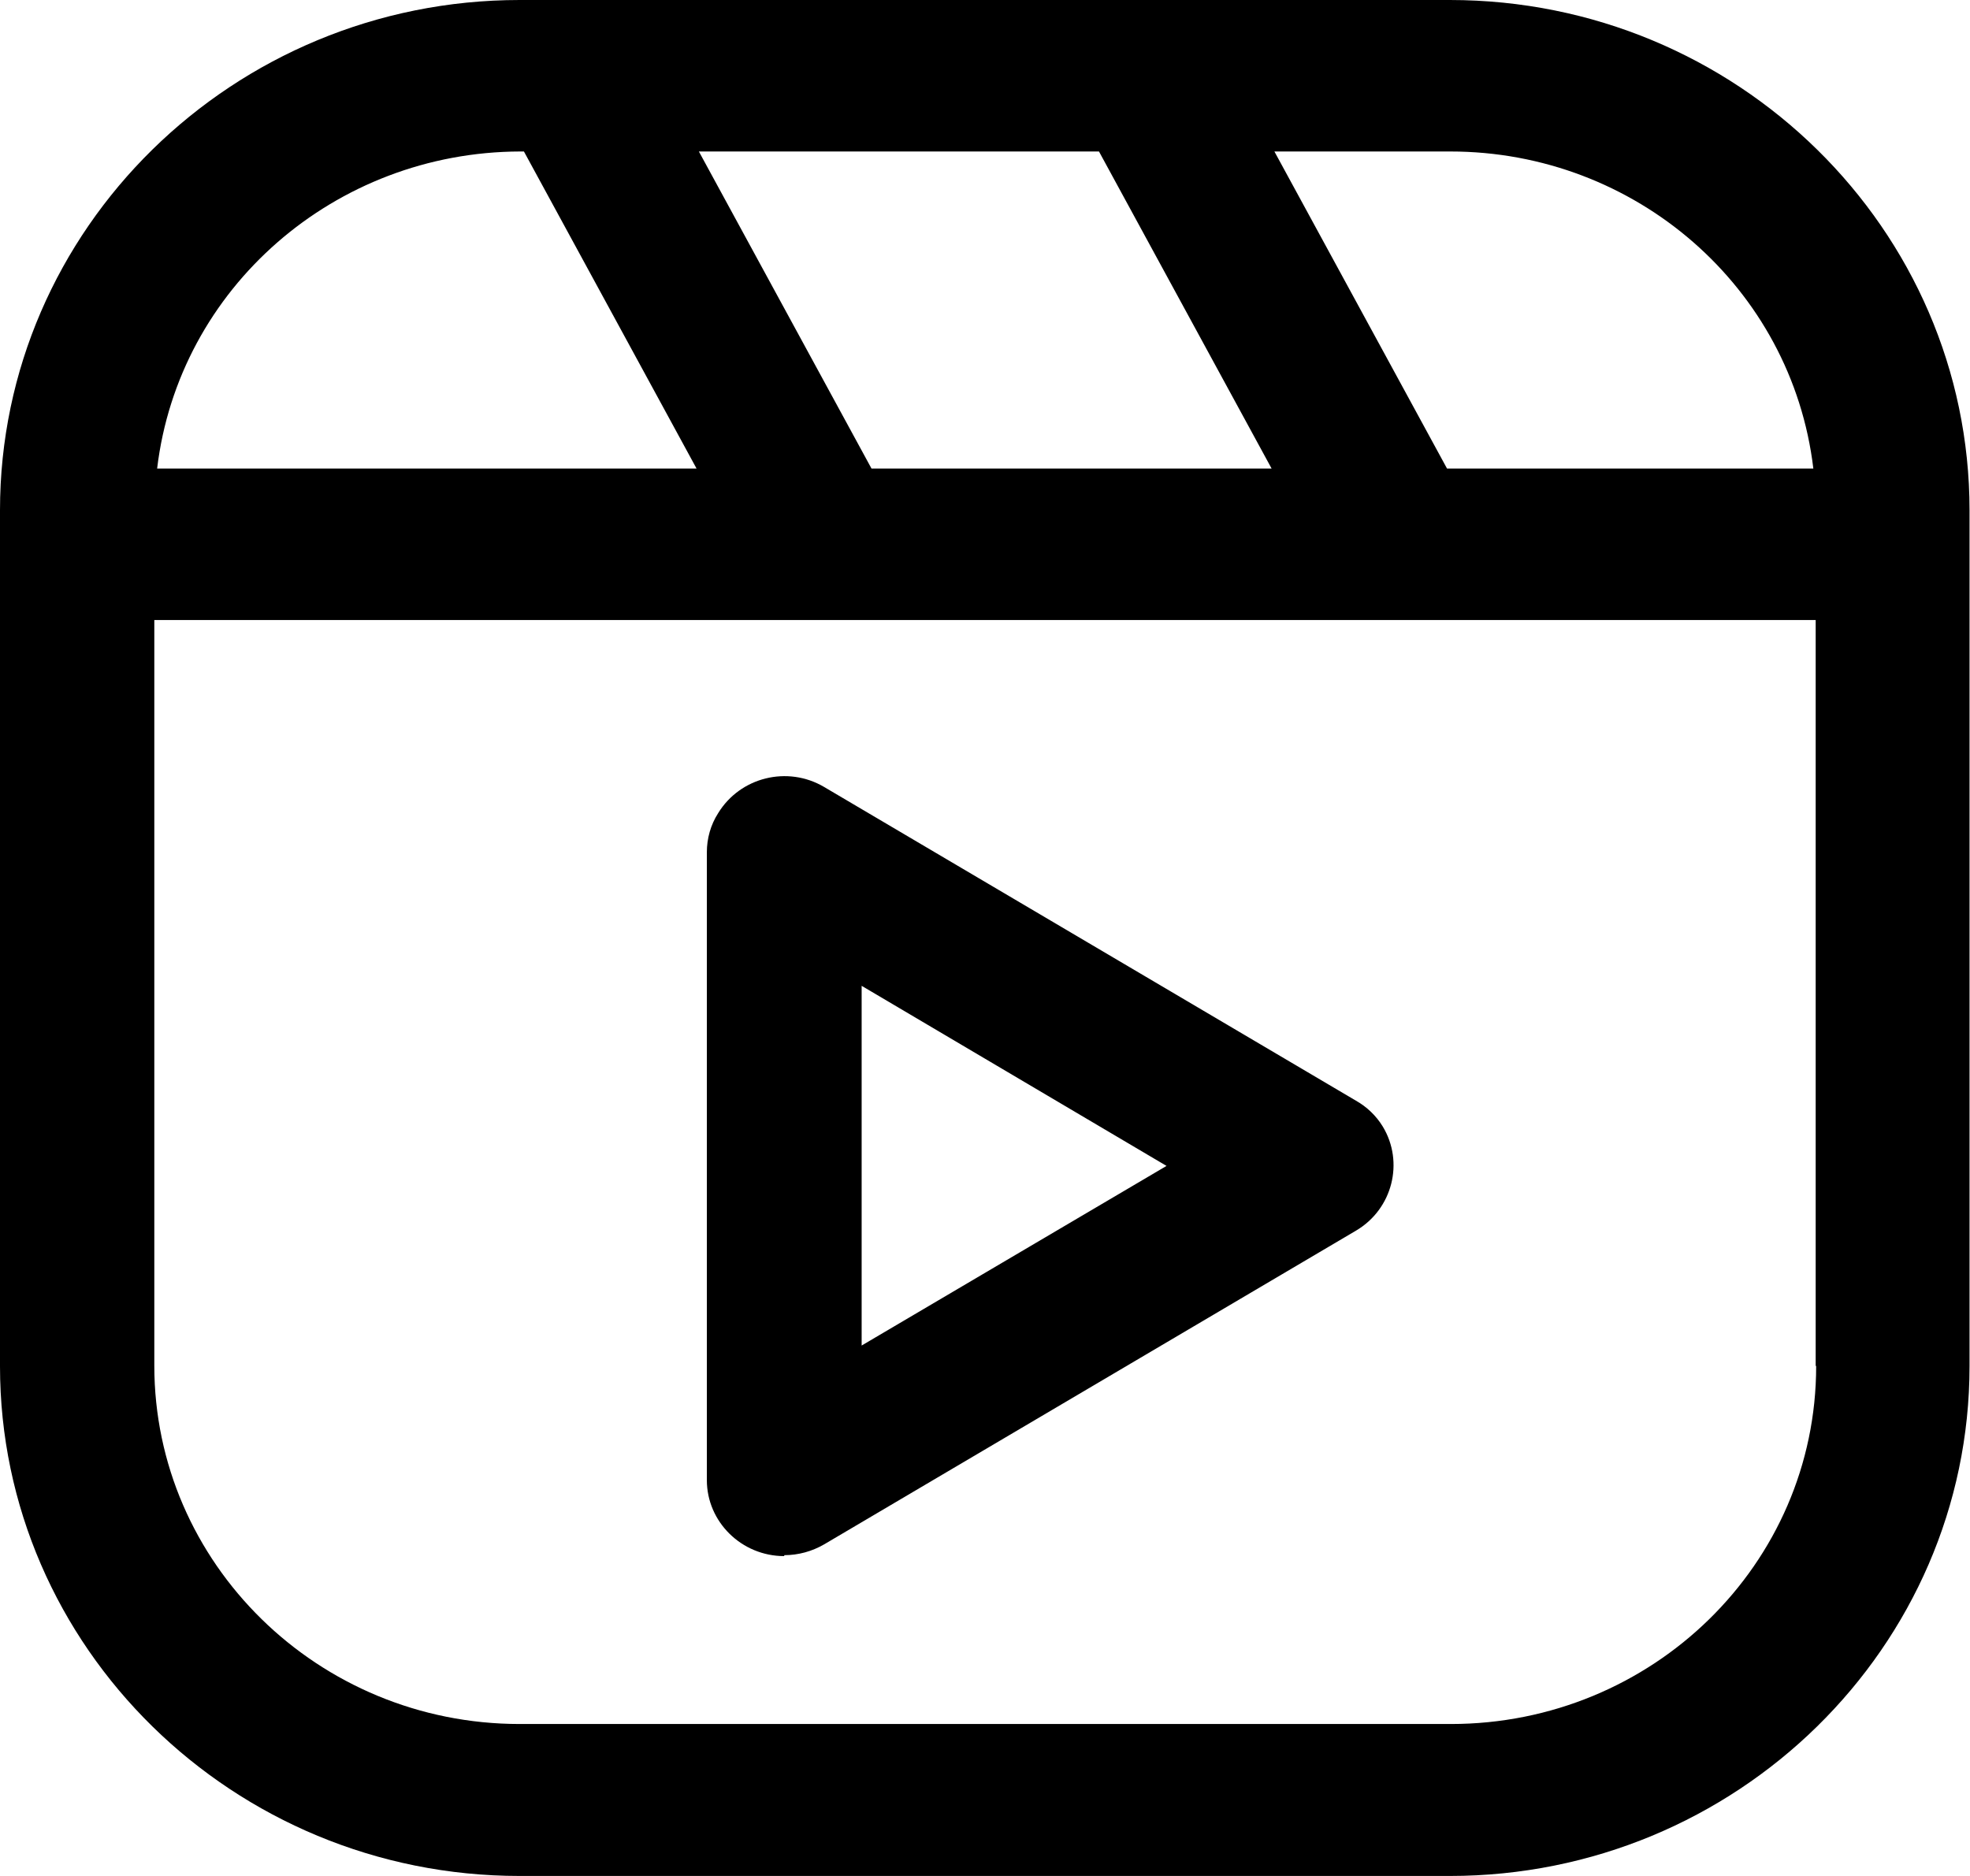
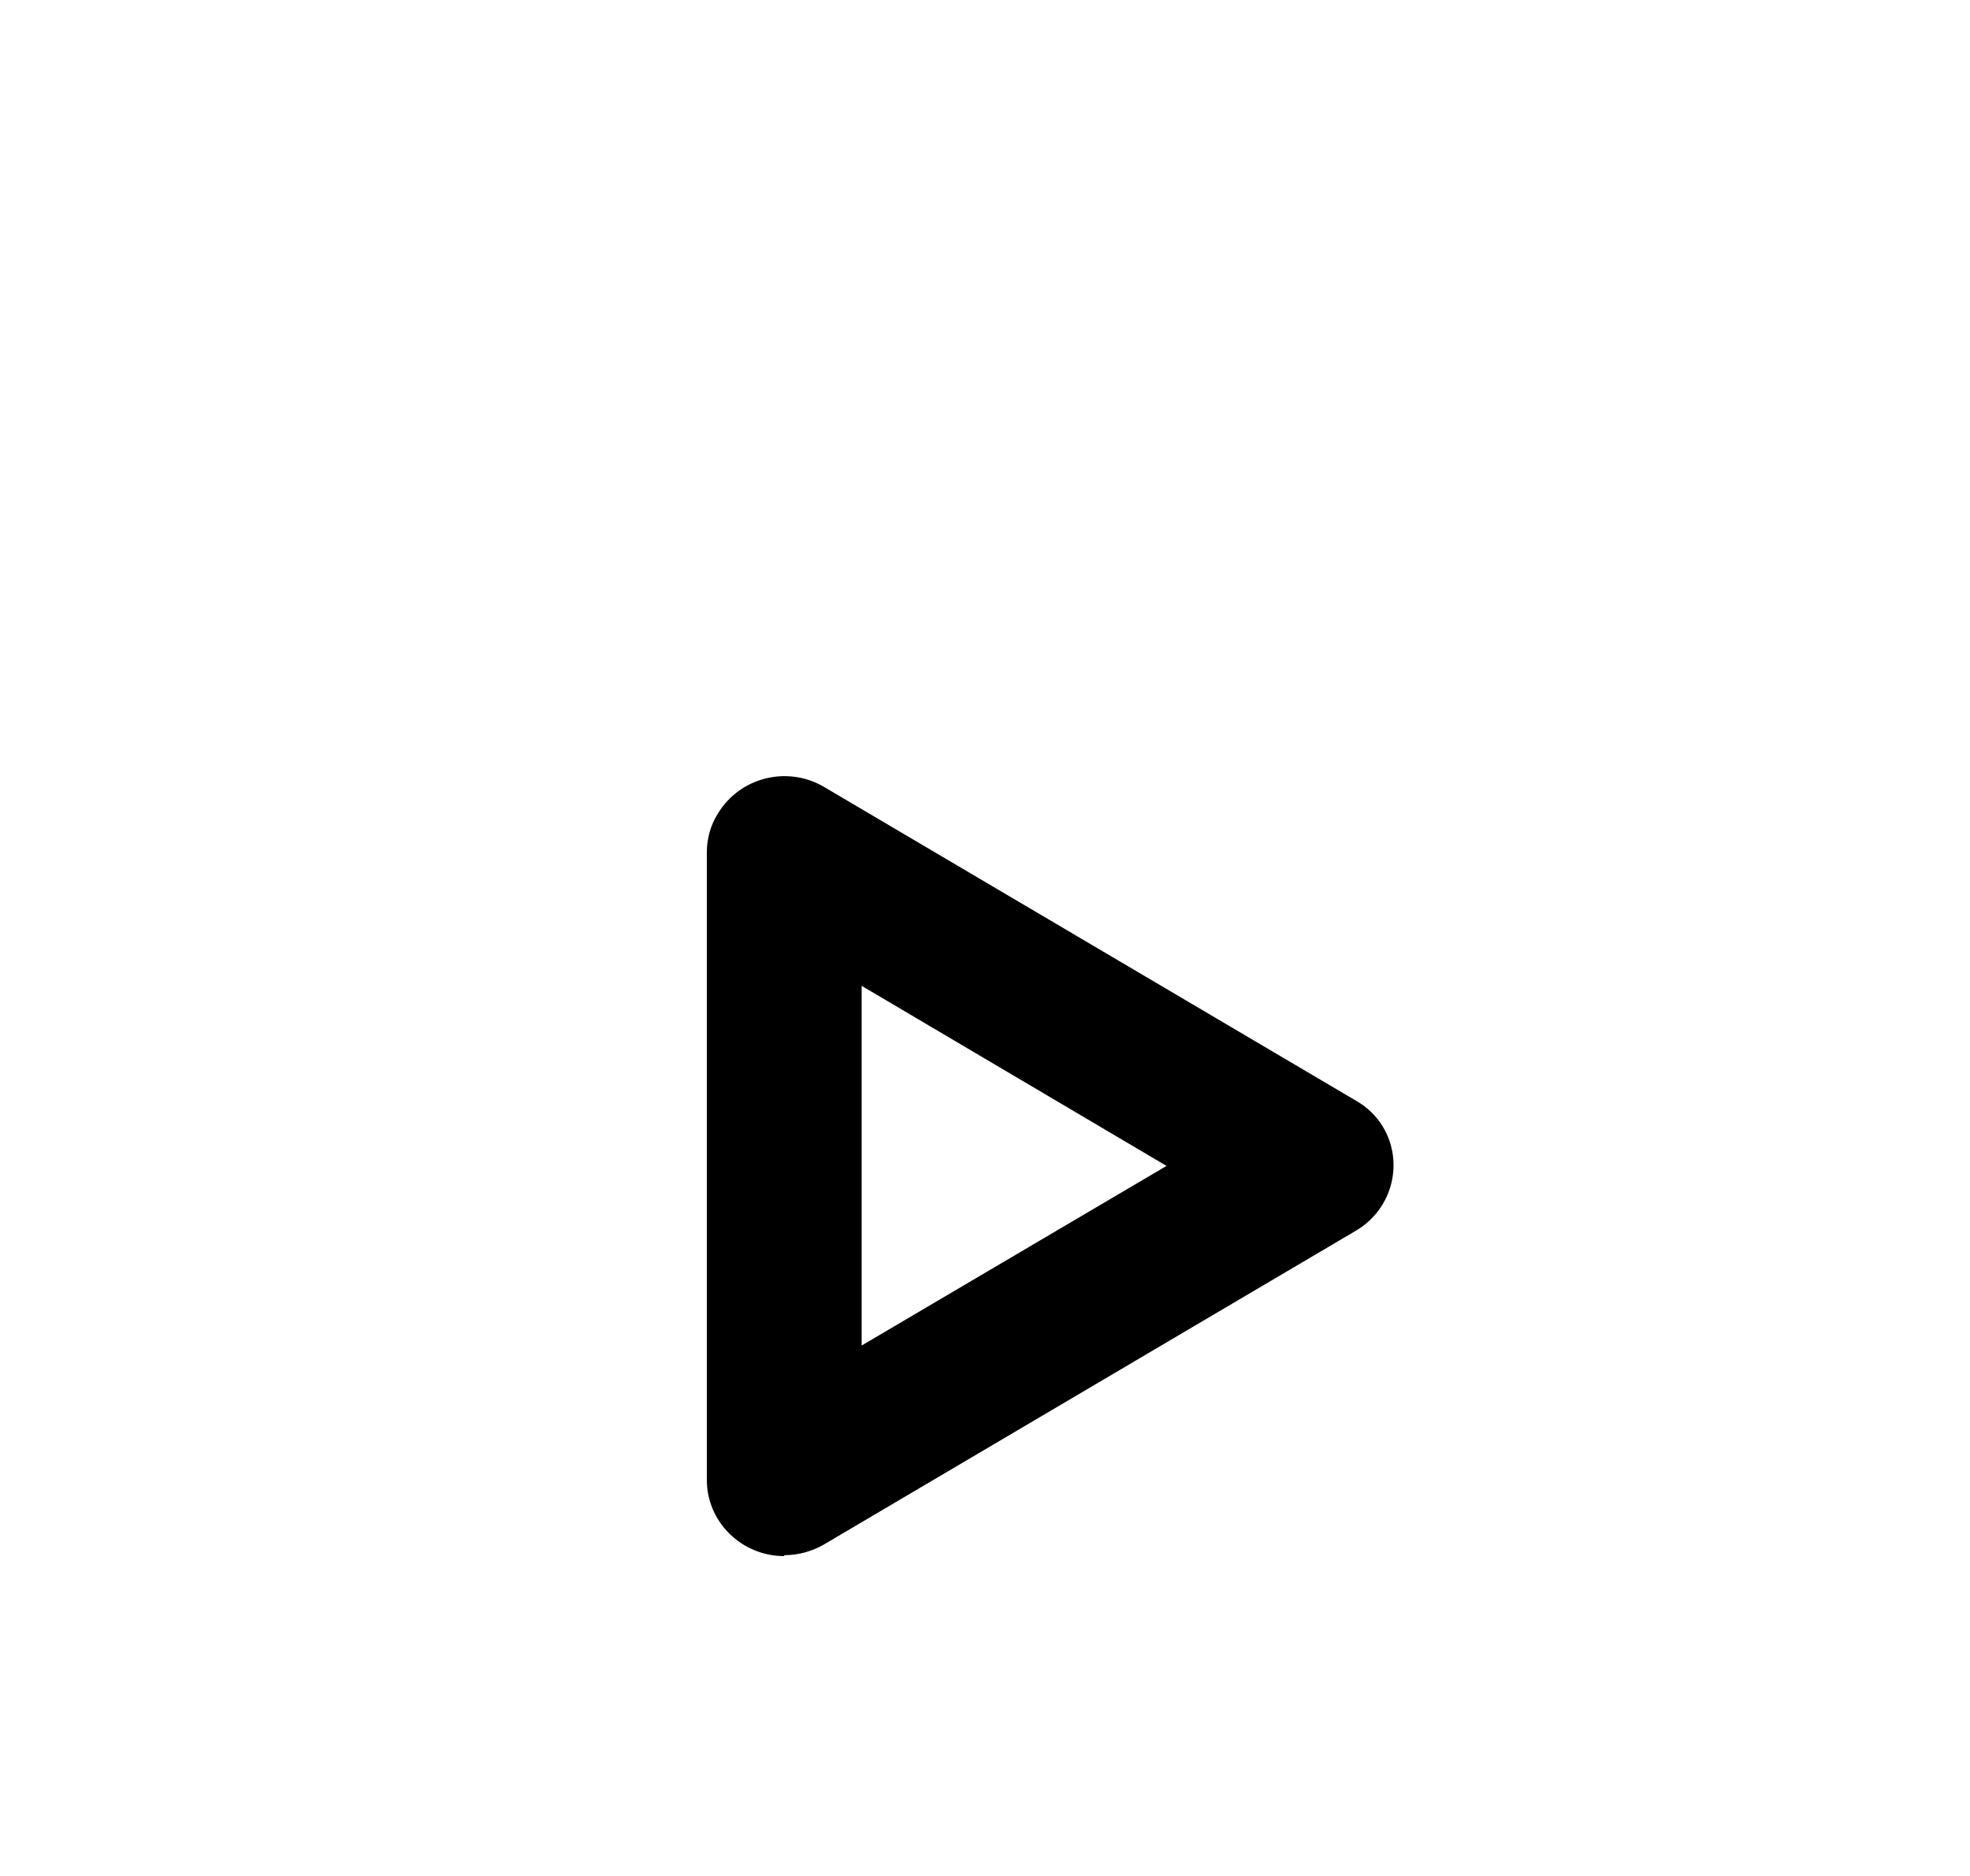
<svg xmlns="http://www.w3.org/2000/svg" id="b" width="42" height="40" viewBox="0 0 42 40">
  <g id="c">
-     <path d="m30.92,0H11.08C4.97,0,0,4.88,0,10.88v18.25c0,5.99,4.97,10.87,11.08,10.87h19.83c6.11,0,11.08-4.88,11.08-10.87V10.88c0-5.99-4.96-10.88-11.08-10.88Zm7.74,9.99h-7.81l-3.68-6.76h3.75c3.95,0,7.28,2.9,7.74,6.76Zm-20.08,0l-3.68-6.76h8.53l3.68,6.76h-8.53Zm-7.49-6.76h.08l3.68,6.76H3.35c.46-3.85,3.79-6.75,7.74-6.76Zm27.63,25.9c0,4.22-3.49,7.63-7.79,7.63H11.08c-4.3,0-7.79-3.43-7.79-7.64v-15.9h35.42v15.9Z" stroke-width="0" />
-     <path d="m16.72,33.16c.3,0,.59-.08.85-.23l11.34-6.69c.78-.46,1.03-1.46.57-2.22-.14-.23-.34-.42-.57-.55l-11.34-6.69c-.78-.46-1.79-.21-2.26.56-.16.25-.24.54-.24.83v13.39c0,.89.74,1.62,1.65,1.62Zm1.65-12.14l6.5,3.84-6.5,3.83v-7.67Z" stroke-width="0" />
+     <path d="m16.72,33.16c.3,0,.59-.08.85-.23l11.34-6.69c.78-.46,1.03-1.46.57-2.22-.14-.23-.34-.42-.57-.55l-11.34-6.69c-.78-.46-1.79-.21-2.26.56-.16.25-.24.54-.24.83v13.39c0,.89.74,1.62,1.65,1.62Zm1.65-12.14l6.5,3.84-6.5,3.83v-7.67" stroke-width="0" />
  </g>
</svg>